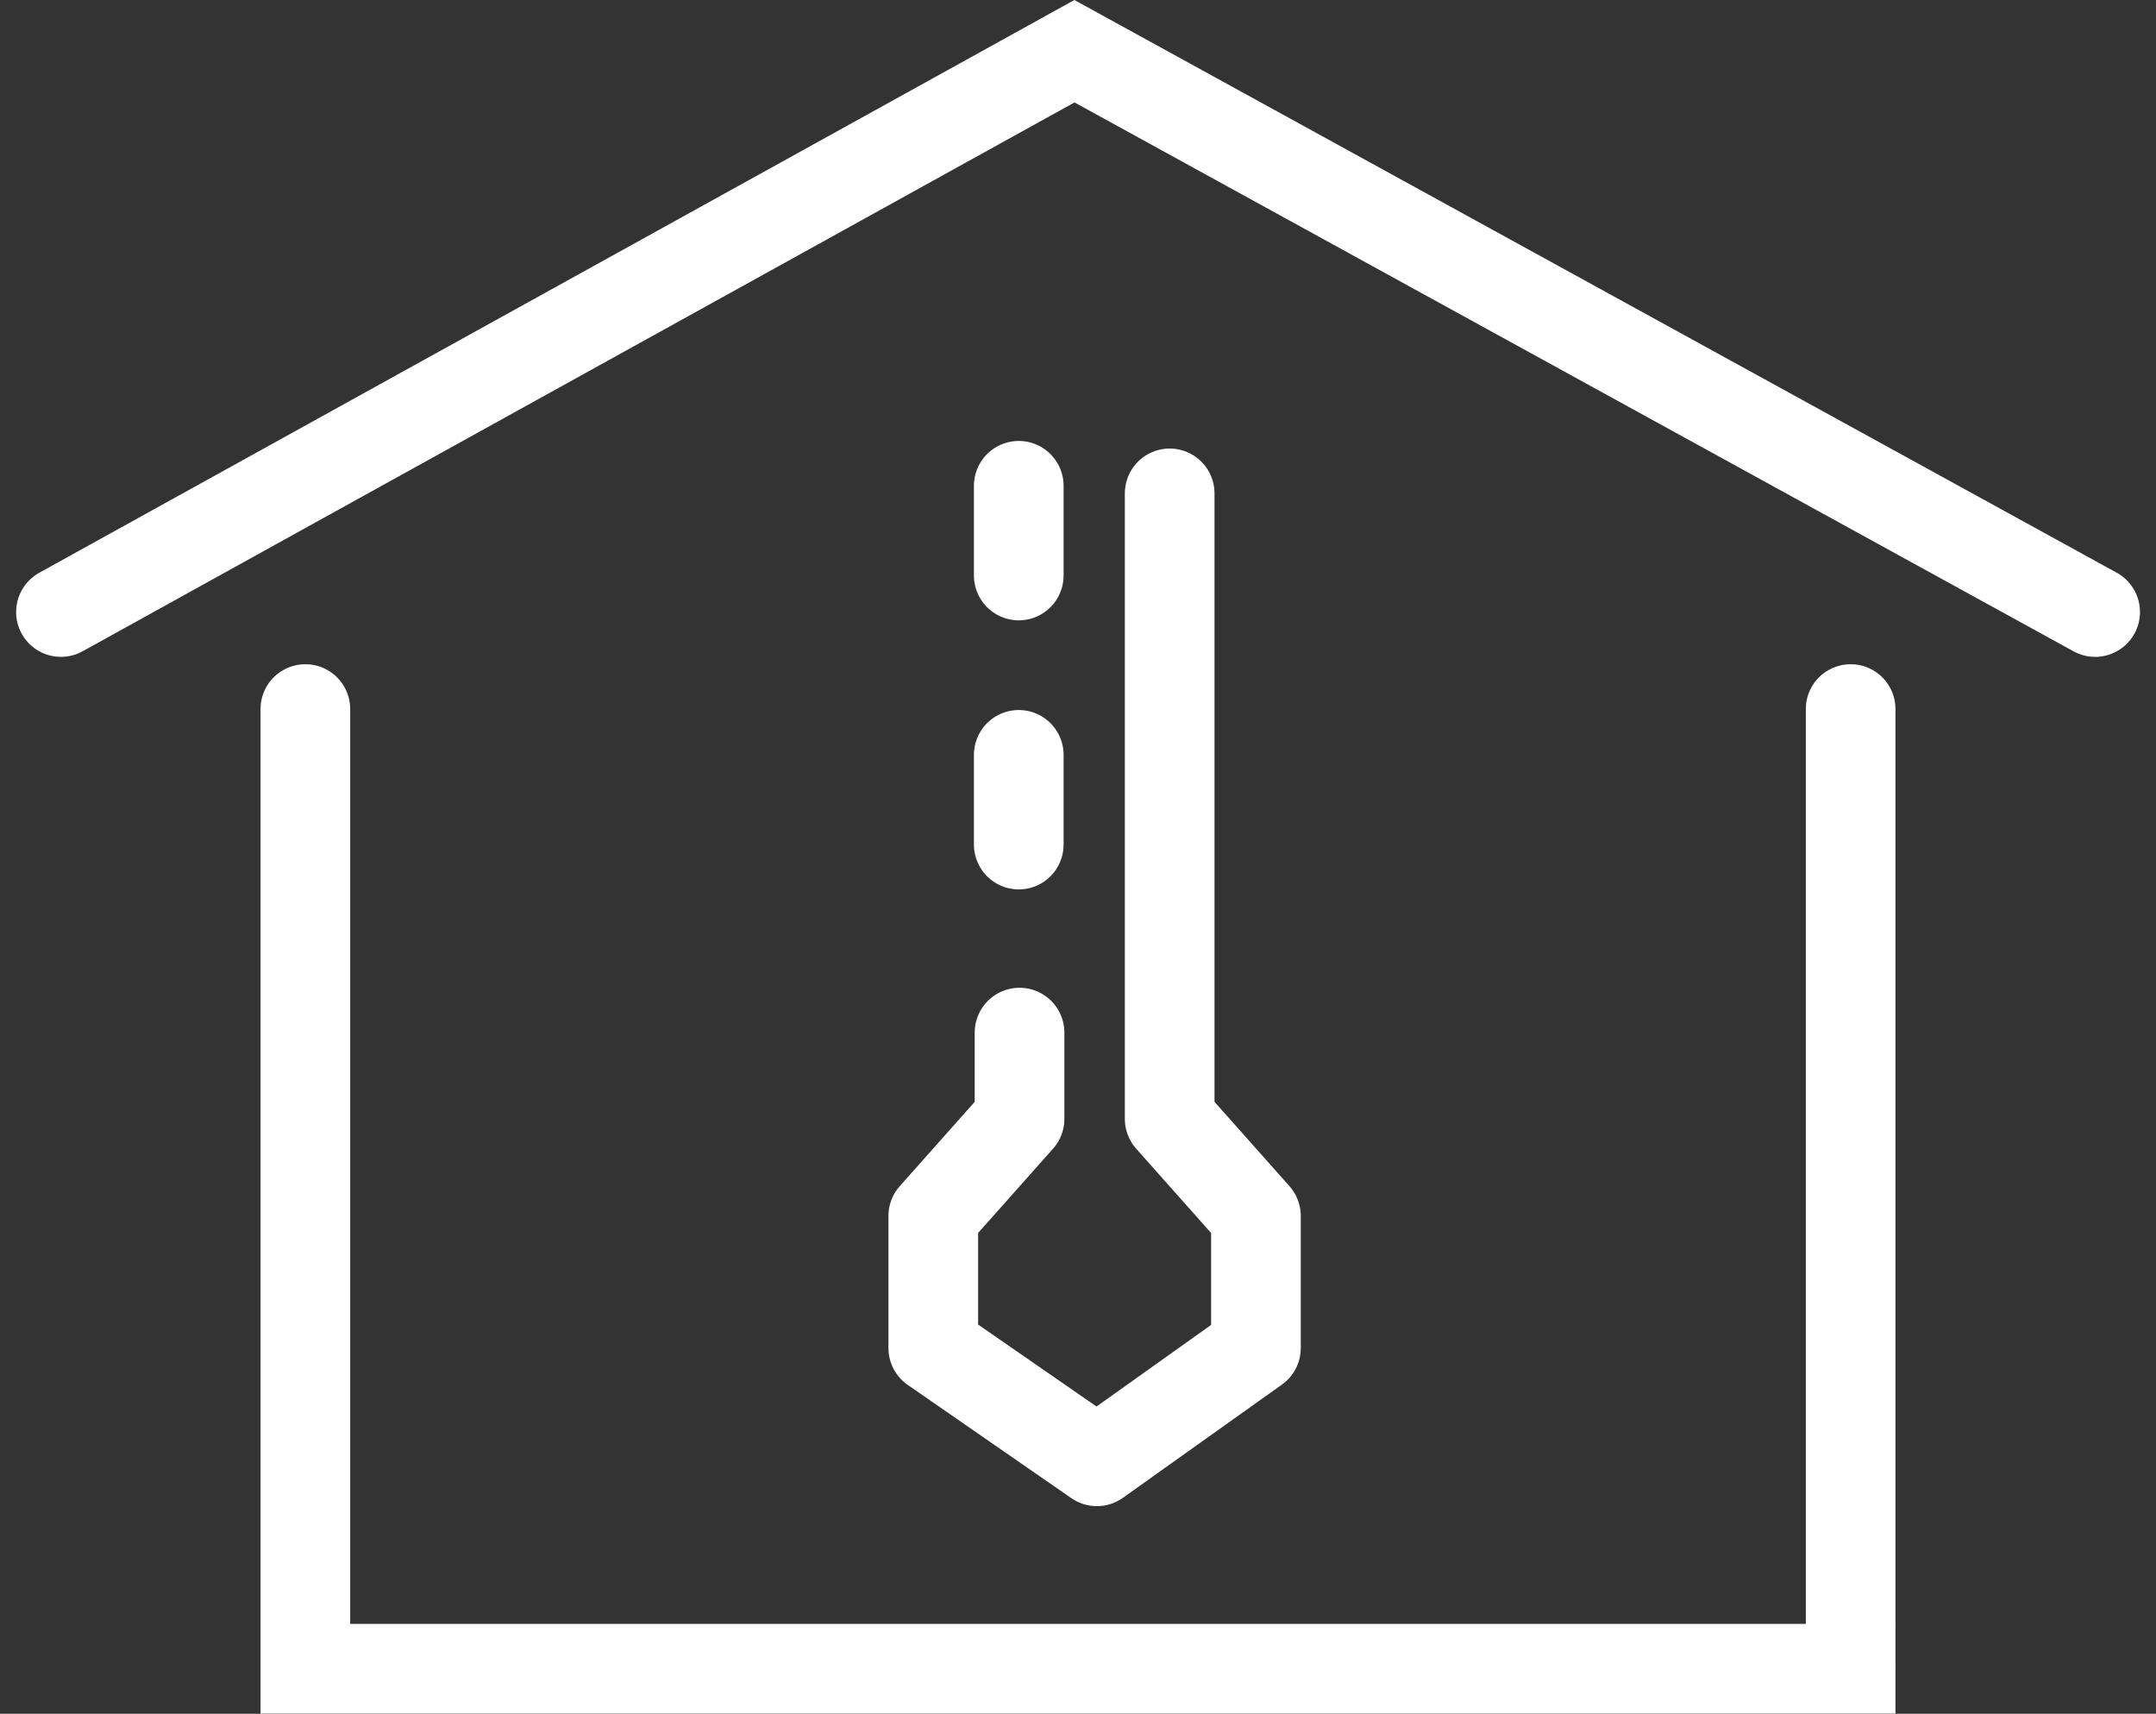
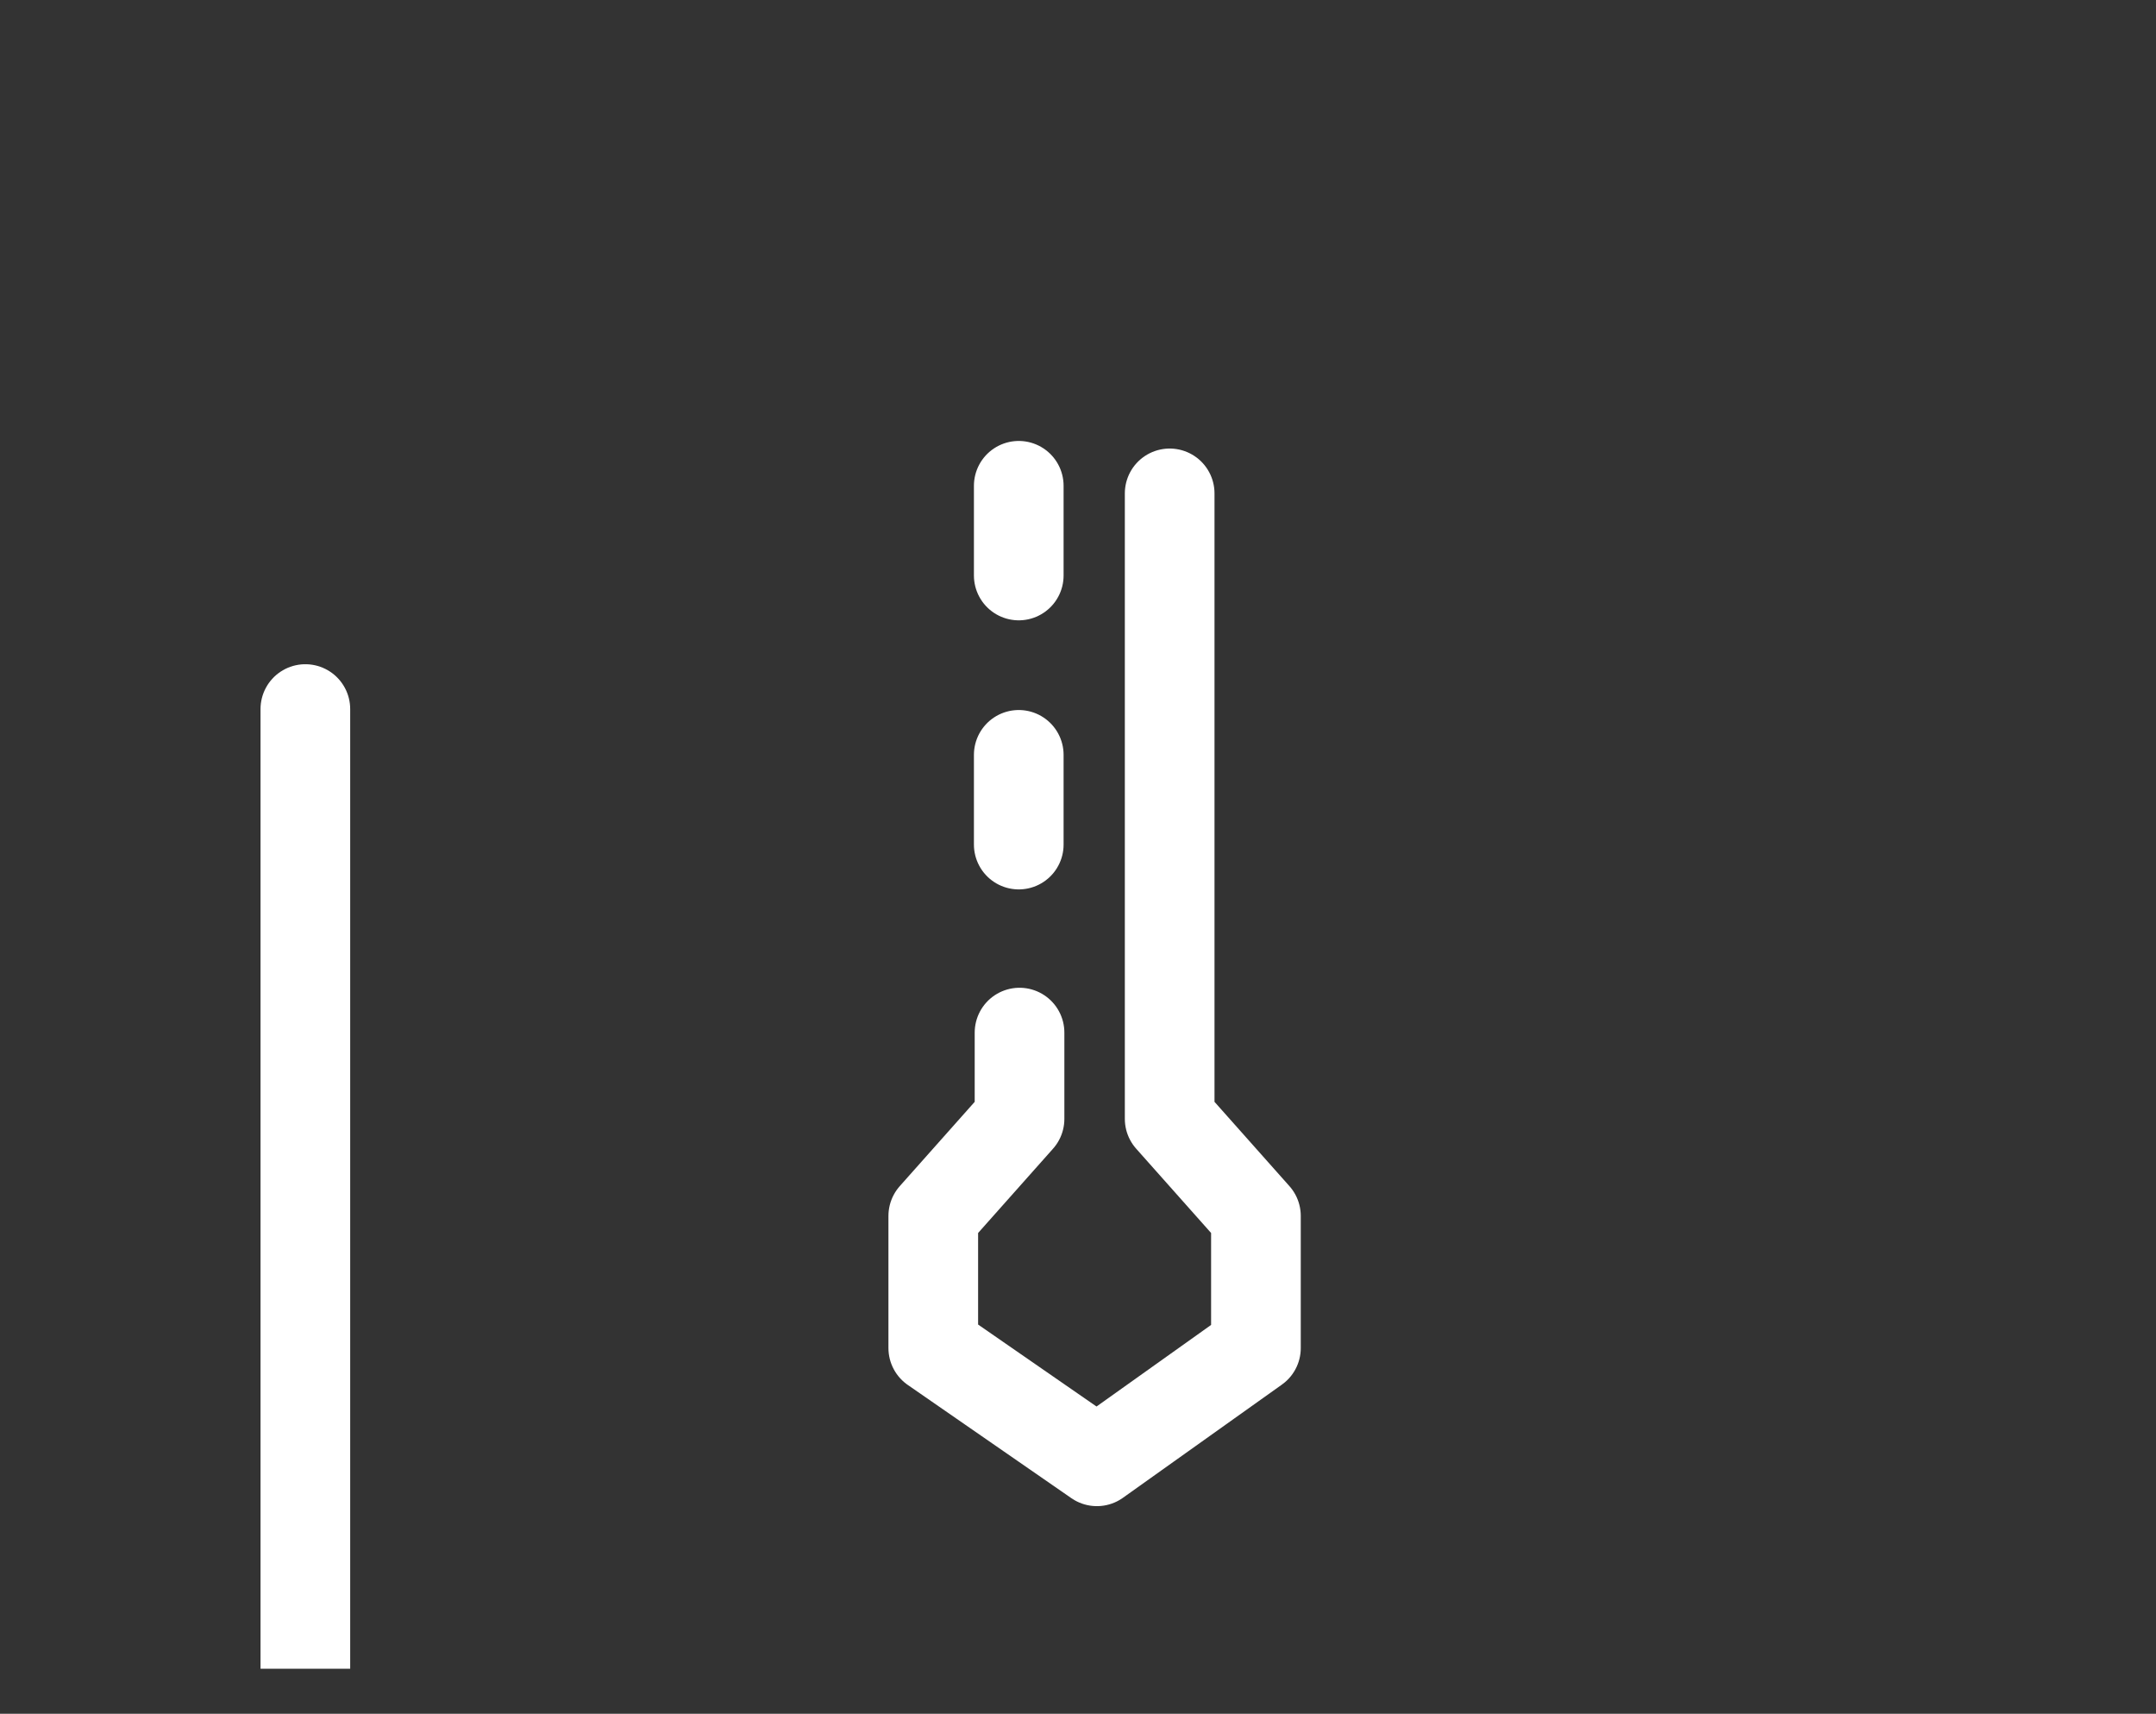
<svg xmlns="http://www.w3.org/2000/svg" width="72.132" height="57.322" viewBox="0 0 72.132 57.322">
  <rect x="0" y="0" width="72.132" height="57.322" fill="#333333" stroke="none" />
  <g id="Gruppe_885" data-name="Gruppe 885" transform="translate(2.039 1.713)">
-     <path id="Pfad_217" data-name="Pfad 217" d="M396.083,260.758,429.991,242l34.149,18.758" transform="translate(-396.083 -242)" fill="none" stroke="#fff" stroke-linecap="round" stroke-miterlimit="10" stroke-width="3" />
-     <path id="Pfad_218" data-name="Pfad 218" d="M407.417,272.5v32.1h51.7V272.5" transform="translate(-399.24 -250.496)" fill="none" stroke="#fff" stroke-linecap="round" stroke-miterlimit="10" stroke-width="3" />
+     <path id="Pfad_218" data-name="Pfad 218" d="M407.417,272.5v32.1V272.5" transform="translate(-399.24 -250.496)" fill="none" stroke="#fff" stroke-linecap="round" stroke-miterlimit="10" stroke-width="3" />
    <path id="Pfad_219" data-name="Pfad 219" d="M444.446,262.5v20.922l2.886,3.246v4.419l-5.321,3.788-5.474-3.788v-4.419l2.886-3.246v-2.886" transform="translate(-407.352 -247.71)" fill="none" stroke="#fff" stroke-linecap="round" stroke-linejoin="round" stroke-width="3" />
    <line id="Linie_140" data-name="Linie 140" y1="14" transform="translate(32.045 12.536)" fill="none" stroke="#fff" stroke-linecap="round" stroke-miterlimit="10" stroke-width="3" stroke-dasharray="3 6" />
  </g>
</svg>